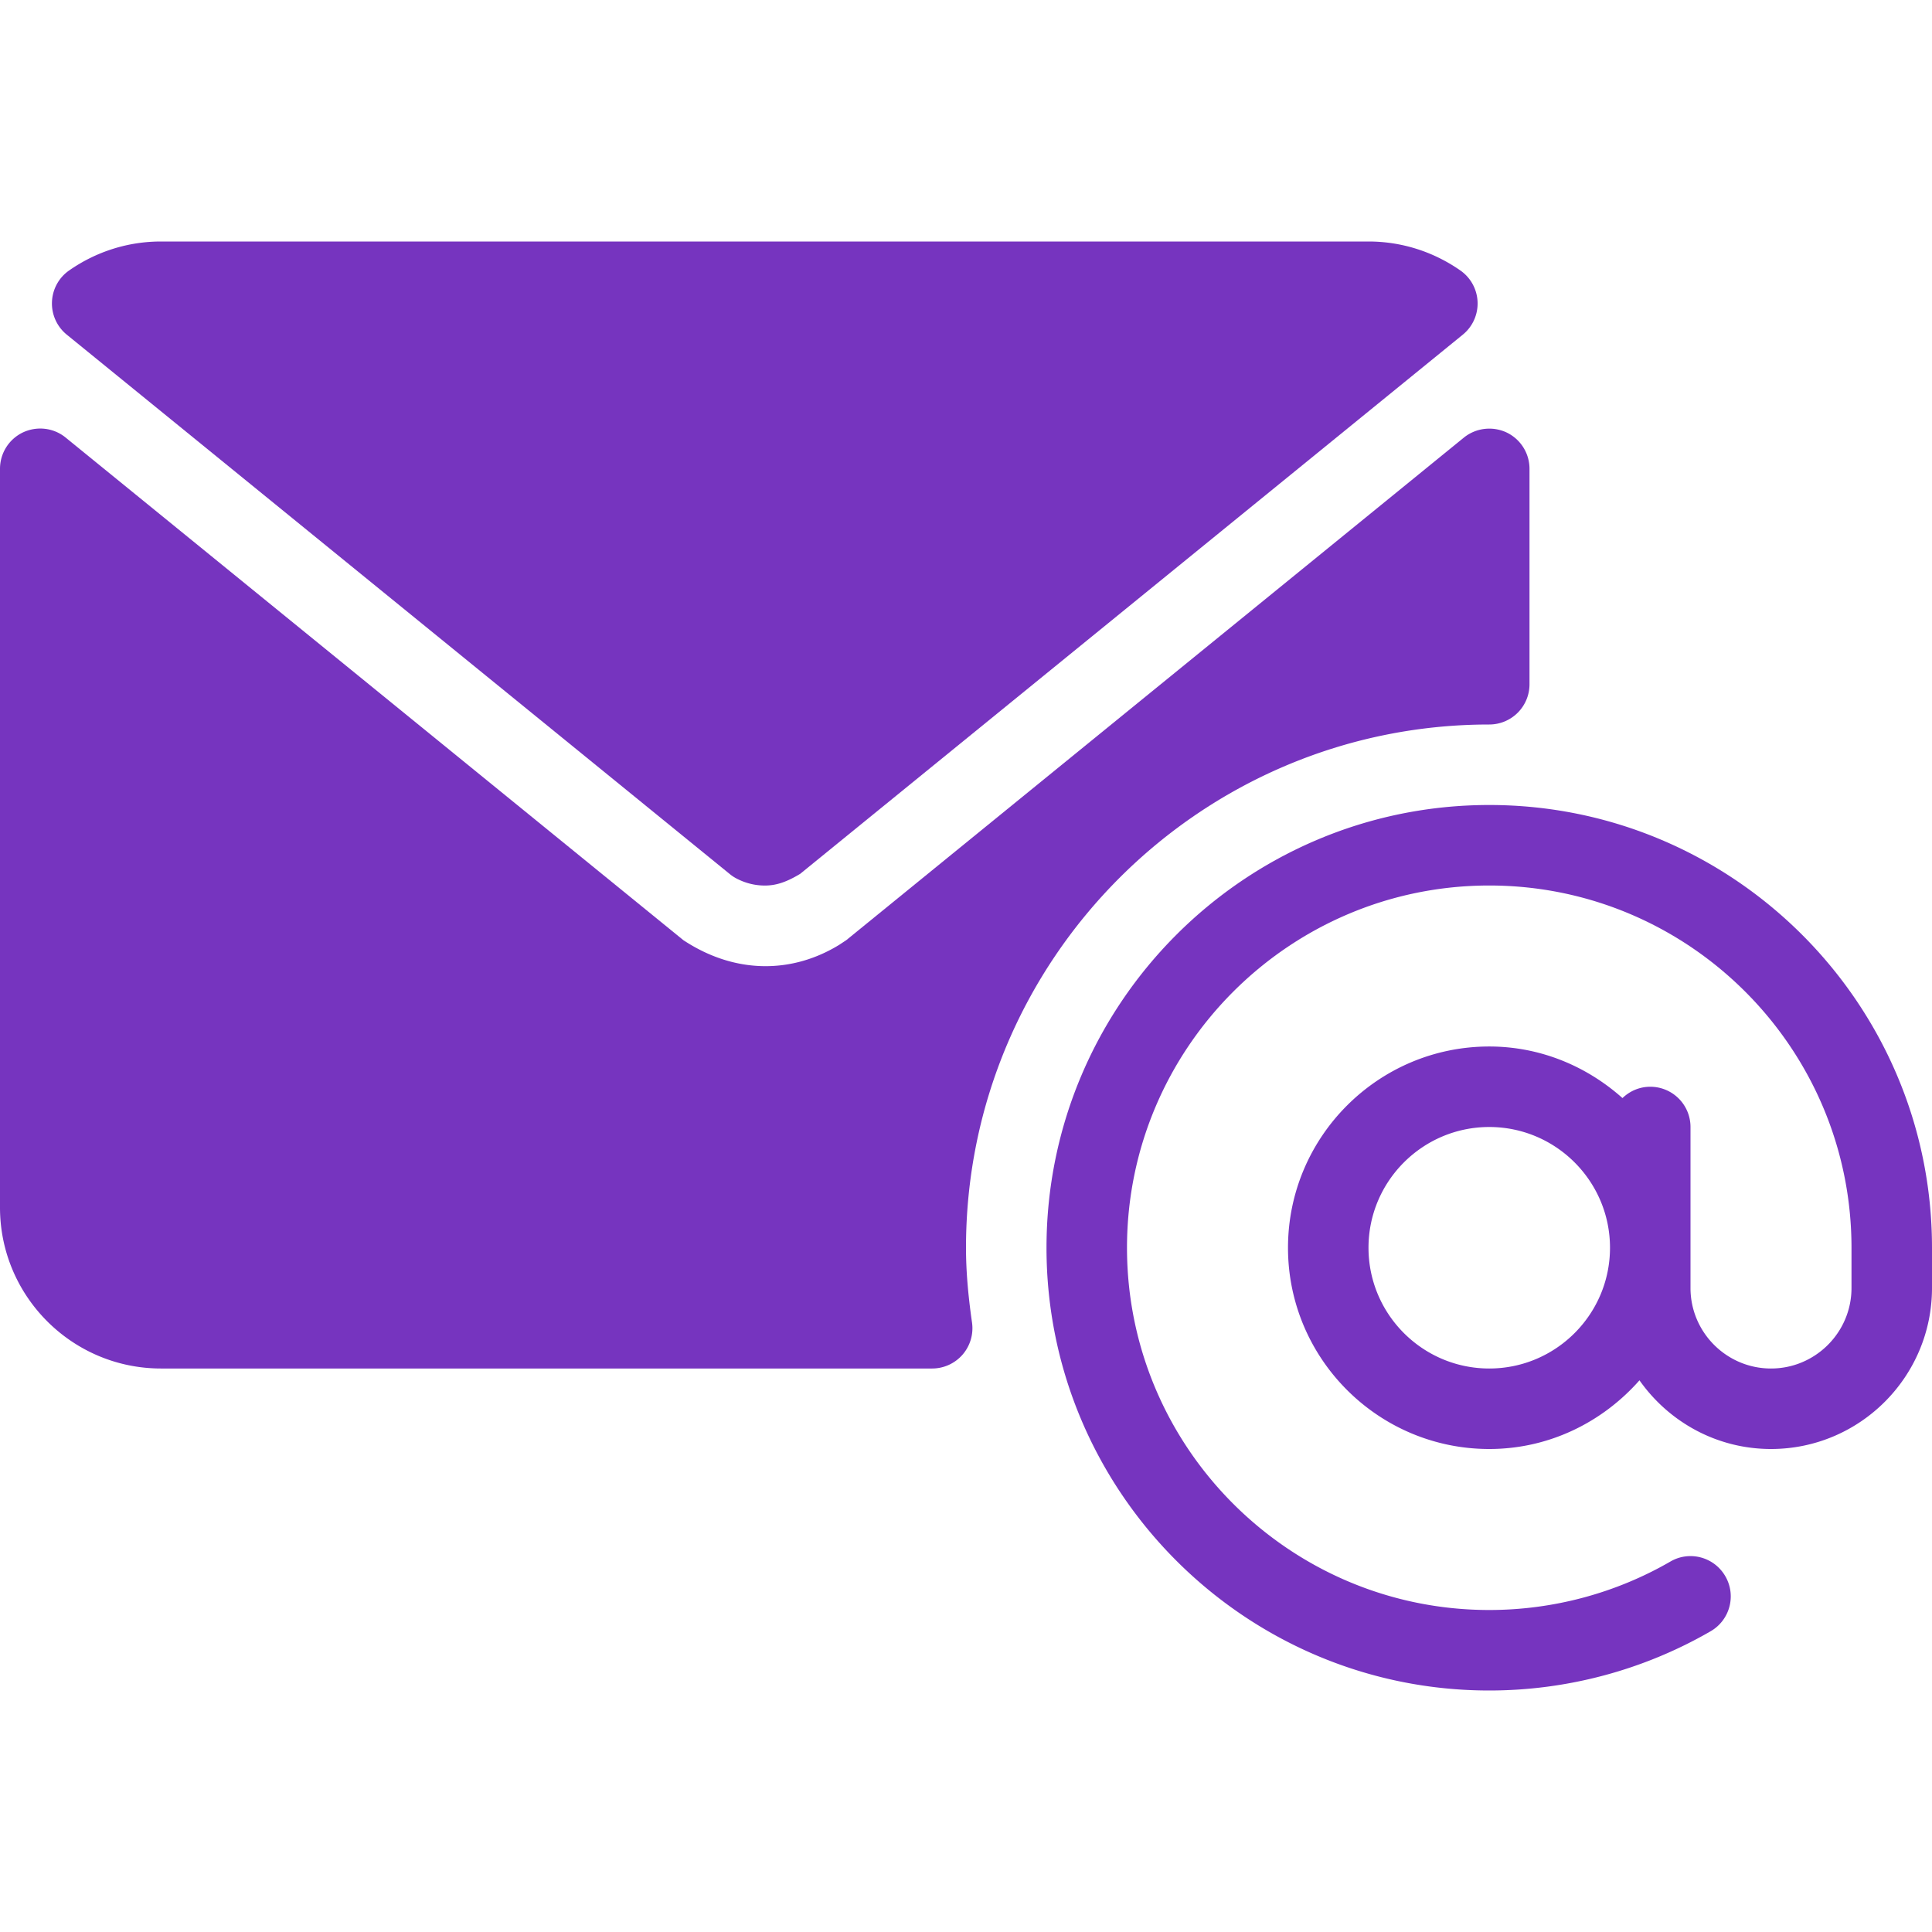
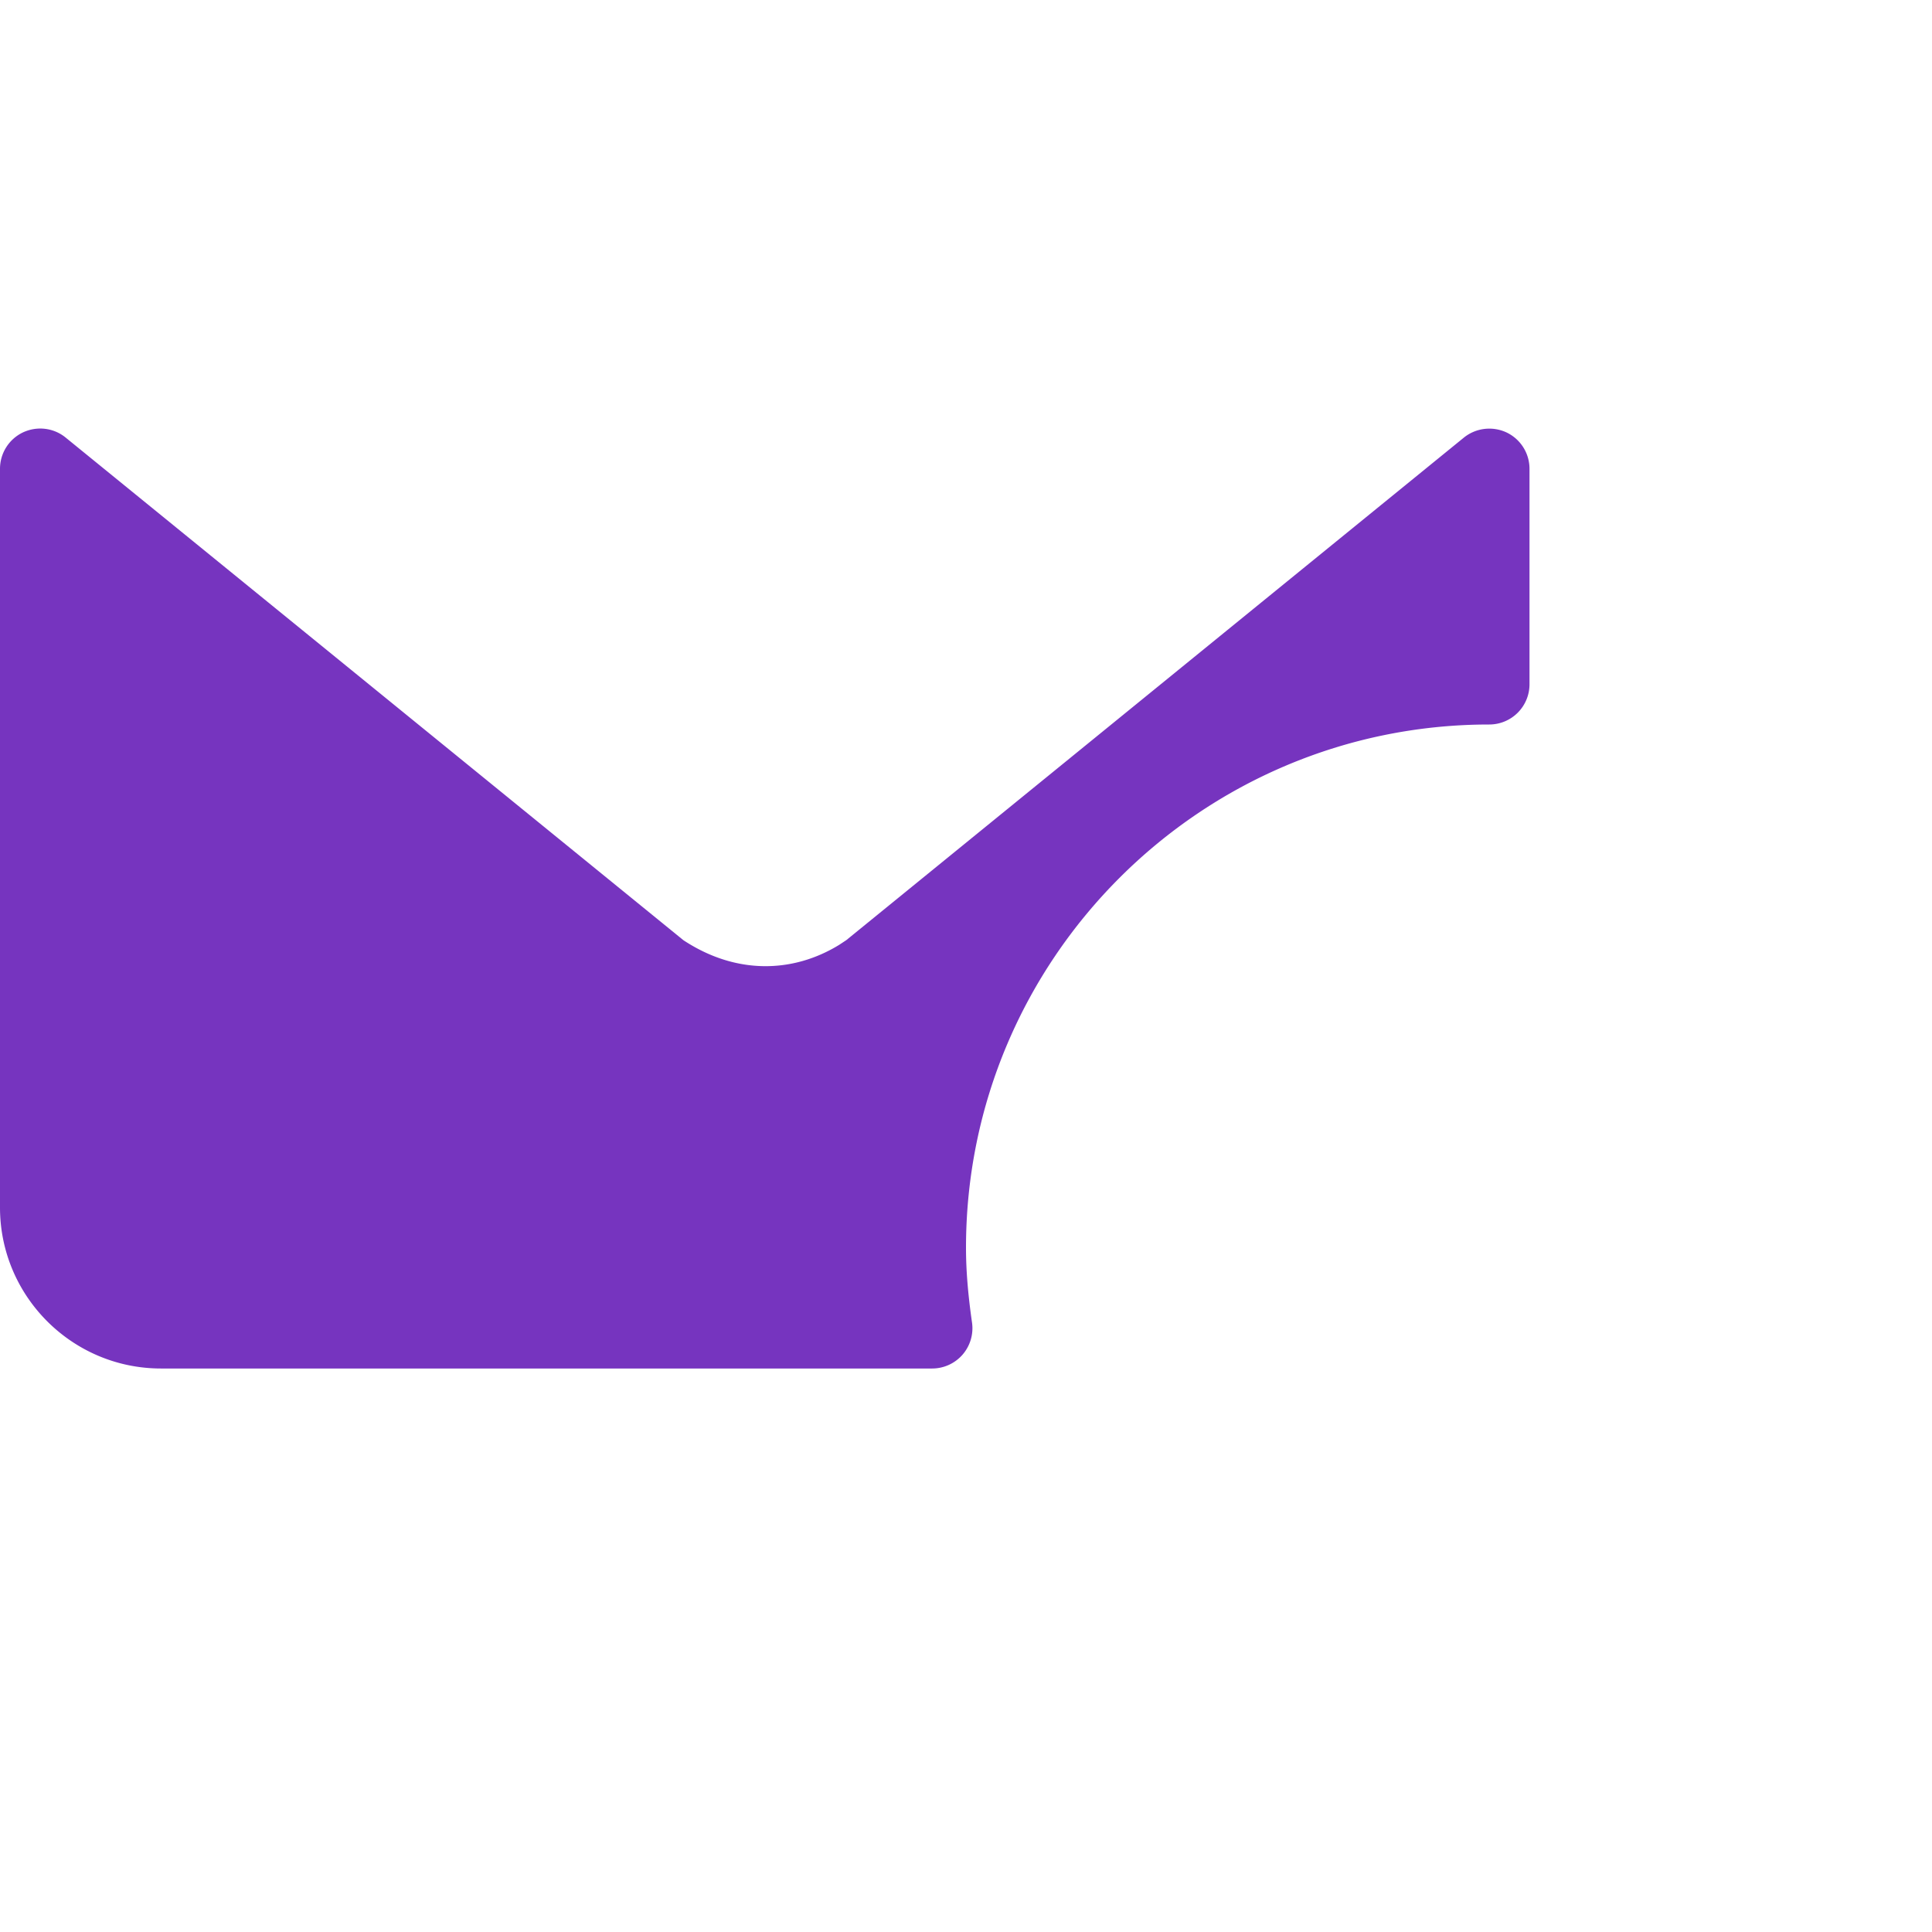
<svg xmlns="http://www.w3.org/2000/svg" class="" xml:space="preserve" style="enable-background:new 0 0 512 512" viewBox="0 0 512 512" y="0" x="0" height="512" width="512" version="1.1">
  <g>
-     <path class="" data-original="#000000" opacity="1" fill="#7634bf" d="M394.667 213.333c-64.698 0-117.333 52.635-117.333 117.333S329.969 448 394.667 448c20.625 0 40.906-5.427 58.677-15.708 5.094-2.948 6.844-9.469 3.885-14.573-2.948-5.104-9.479-6.865-14.573-3.885-14.521 8.396-31.115 12.833-47.99 12.833-52.938 0-96-43.063-96-96s43.063-96 96-96 96 43.063 96 96v10.667c0 11.76-9.573 21.333-21.333 21.333-11.76 0-21.333-9.573-21.333-21.333v-42.667A10.66 10.66 0 0 0 437.333 288c-2.869 0-5.447 1.161-7.362 3-9.428-8.401-21.714-13.667-35.305-13.667-29.406 0-53.333 23.927-53.333 53.333S365.26 384 394.667 384c15.896 0 30.03-7.131 39.81-18.202 7.727 10.977 20.44 18.202 34.857 18.202C492.865 384 512 364.865 512 341.333v-10.667c0-64.697-52.635-117.333-117.333-117.333zm0 149.334c-17.646 0-32-14.354-32-32s14.354-32 32-32 32 14.354 32 32-14.354 32-32 32zM17.698 88.688l175.719 142.958a10.1 10.1 0 0 0 1.885 1.229c2.344 1.198 4.823 1.802 7.385 1.802 2.708 0 5.417-.708 9.375-3.104L387.646 88.698c2.604-2.115 4.052-5.323 3.927-8.667s-1.813-6.438-4.563-8.354C379.813 66.656 371.385 64 362.667 64h-320c-8.719 0-17.135 2.646-24.333 7.667-2.75 1.906-4.438 5-4.563 8.354a10.645 10.645 0 0 0 3.927 8.667z" />
    <path class="" data-original="#000000" opacity="1" fill="#7634bf" d="M256 330.667C256 254.208 318.208 192 394.667 192a10.66 10.66 0 0 0 10.667-10.667V124.24a10.67 10.67 0 0 0-6.083-9.635c-3.719-1.729-8.115-1.219-11.313 1.365L224.281 249.146l-1.875 1.24c-12.302 7.552-27.417 7.938-41.302-1.229L17.396 115.958c-3.177-2.594-7.573-3.115-11.313-1.365A10.675 10.675 0 0 0 0 124.229V320c0 23.531 19.135 42.667 42.667 42.667h204.365c3.094 0 6.031-1.344 8.063-3.677a10.683 10.683 0 0 0 2.5-8.5c-1.085-7.584-1.595-13.886-1.595-19.823z" />
  </g>
</svg>